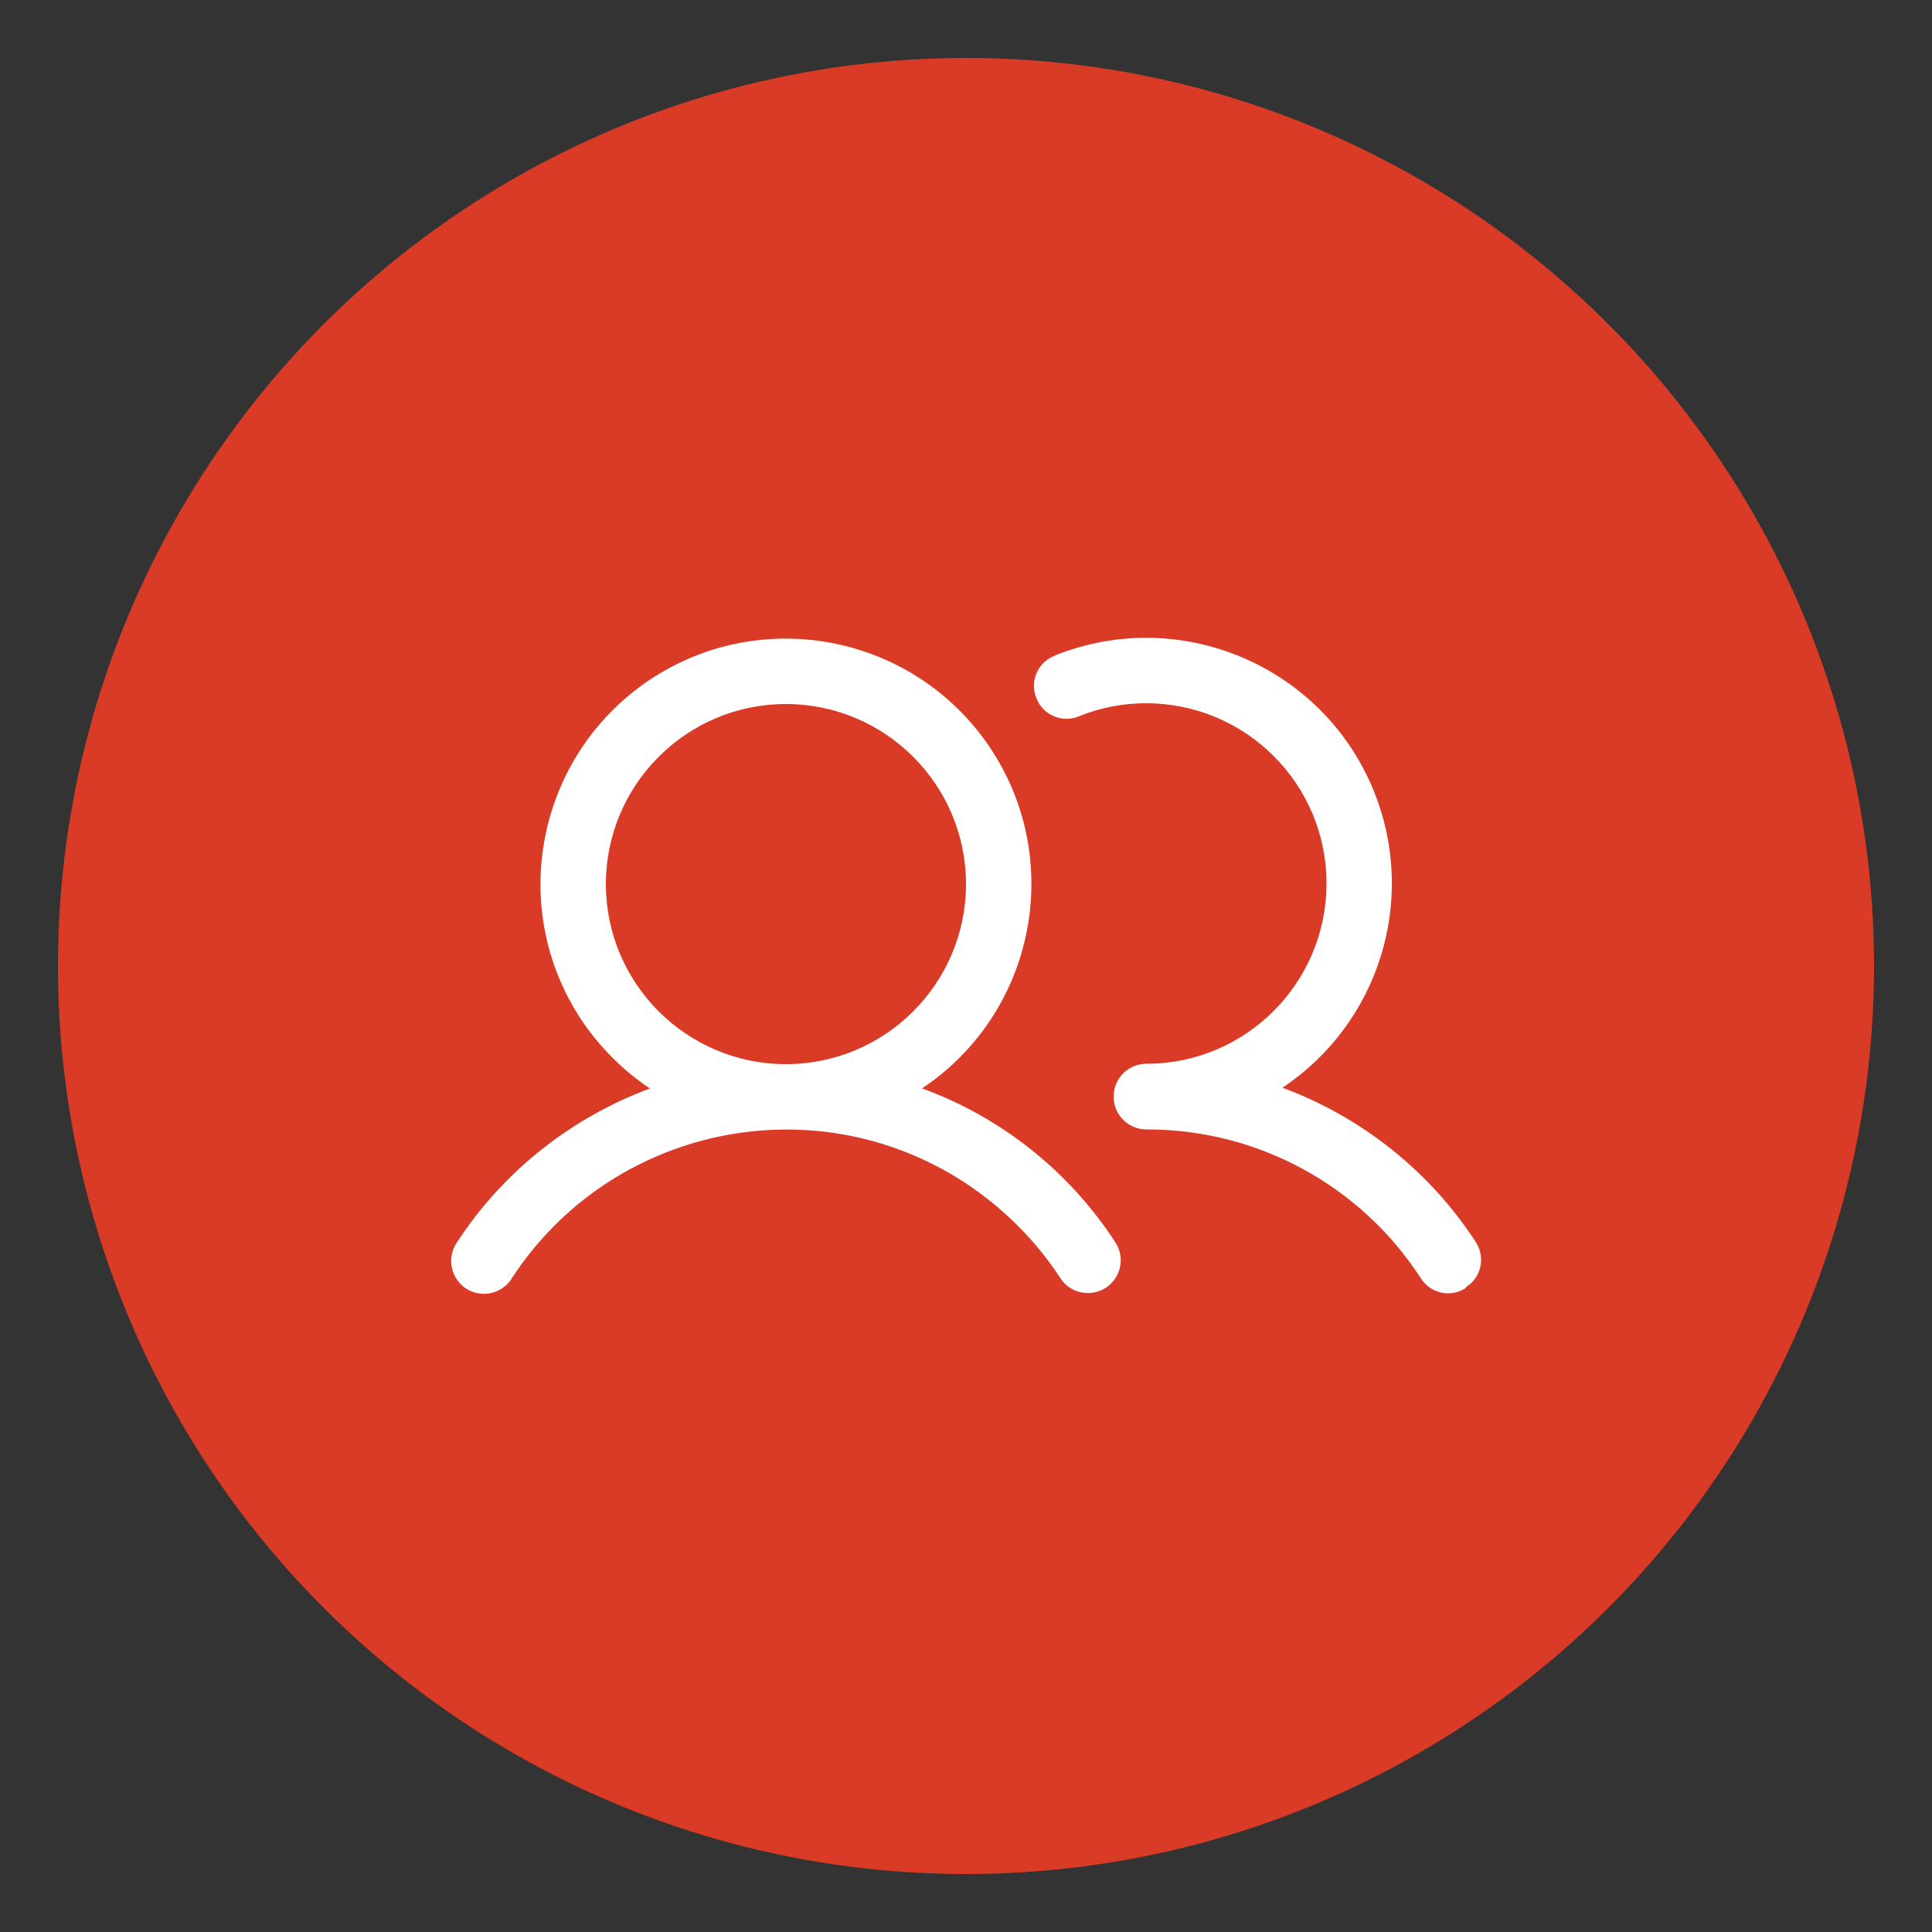
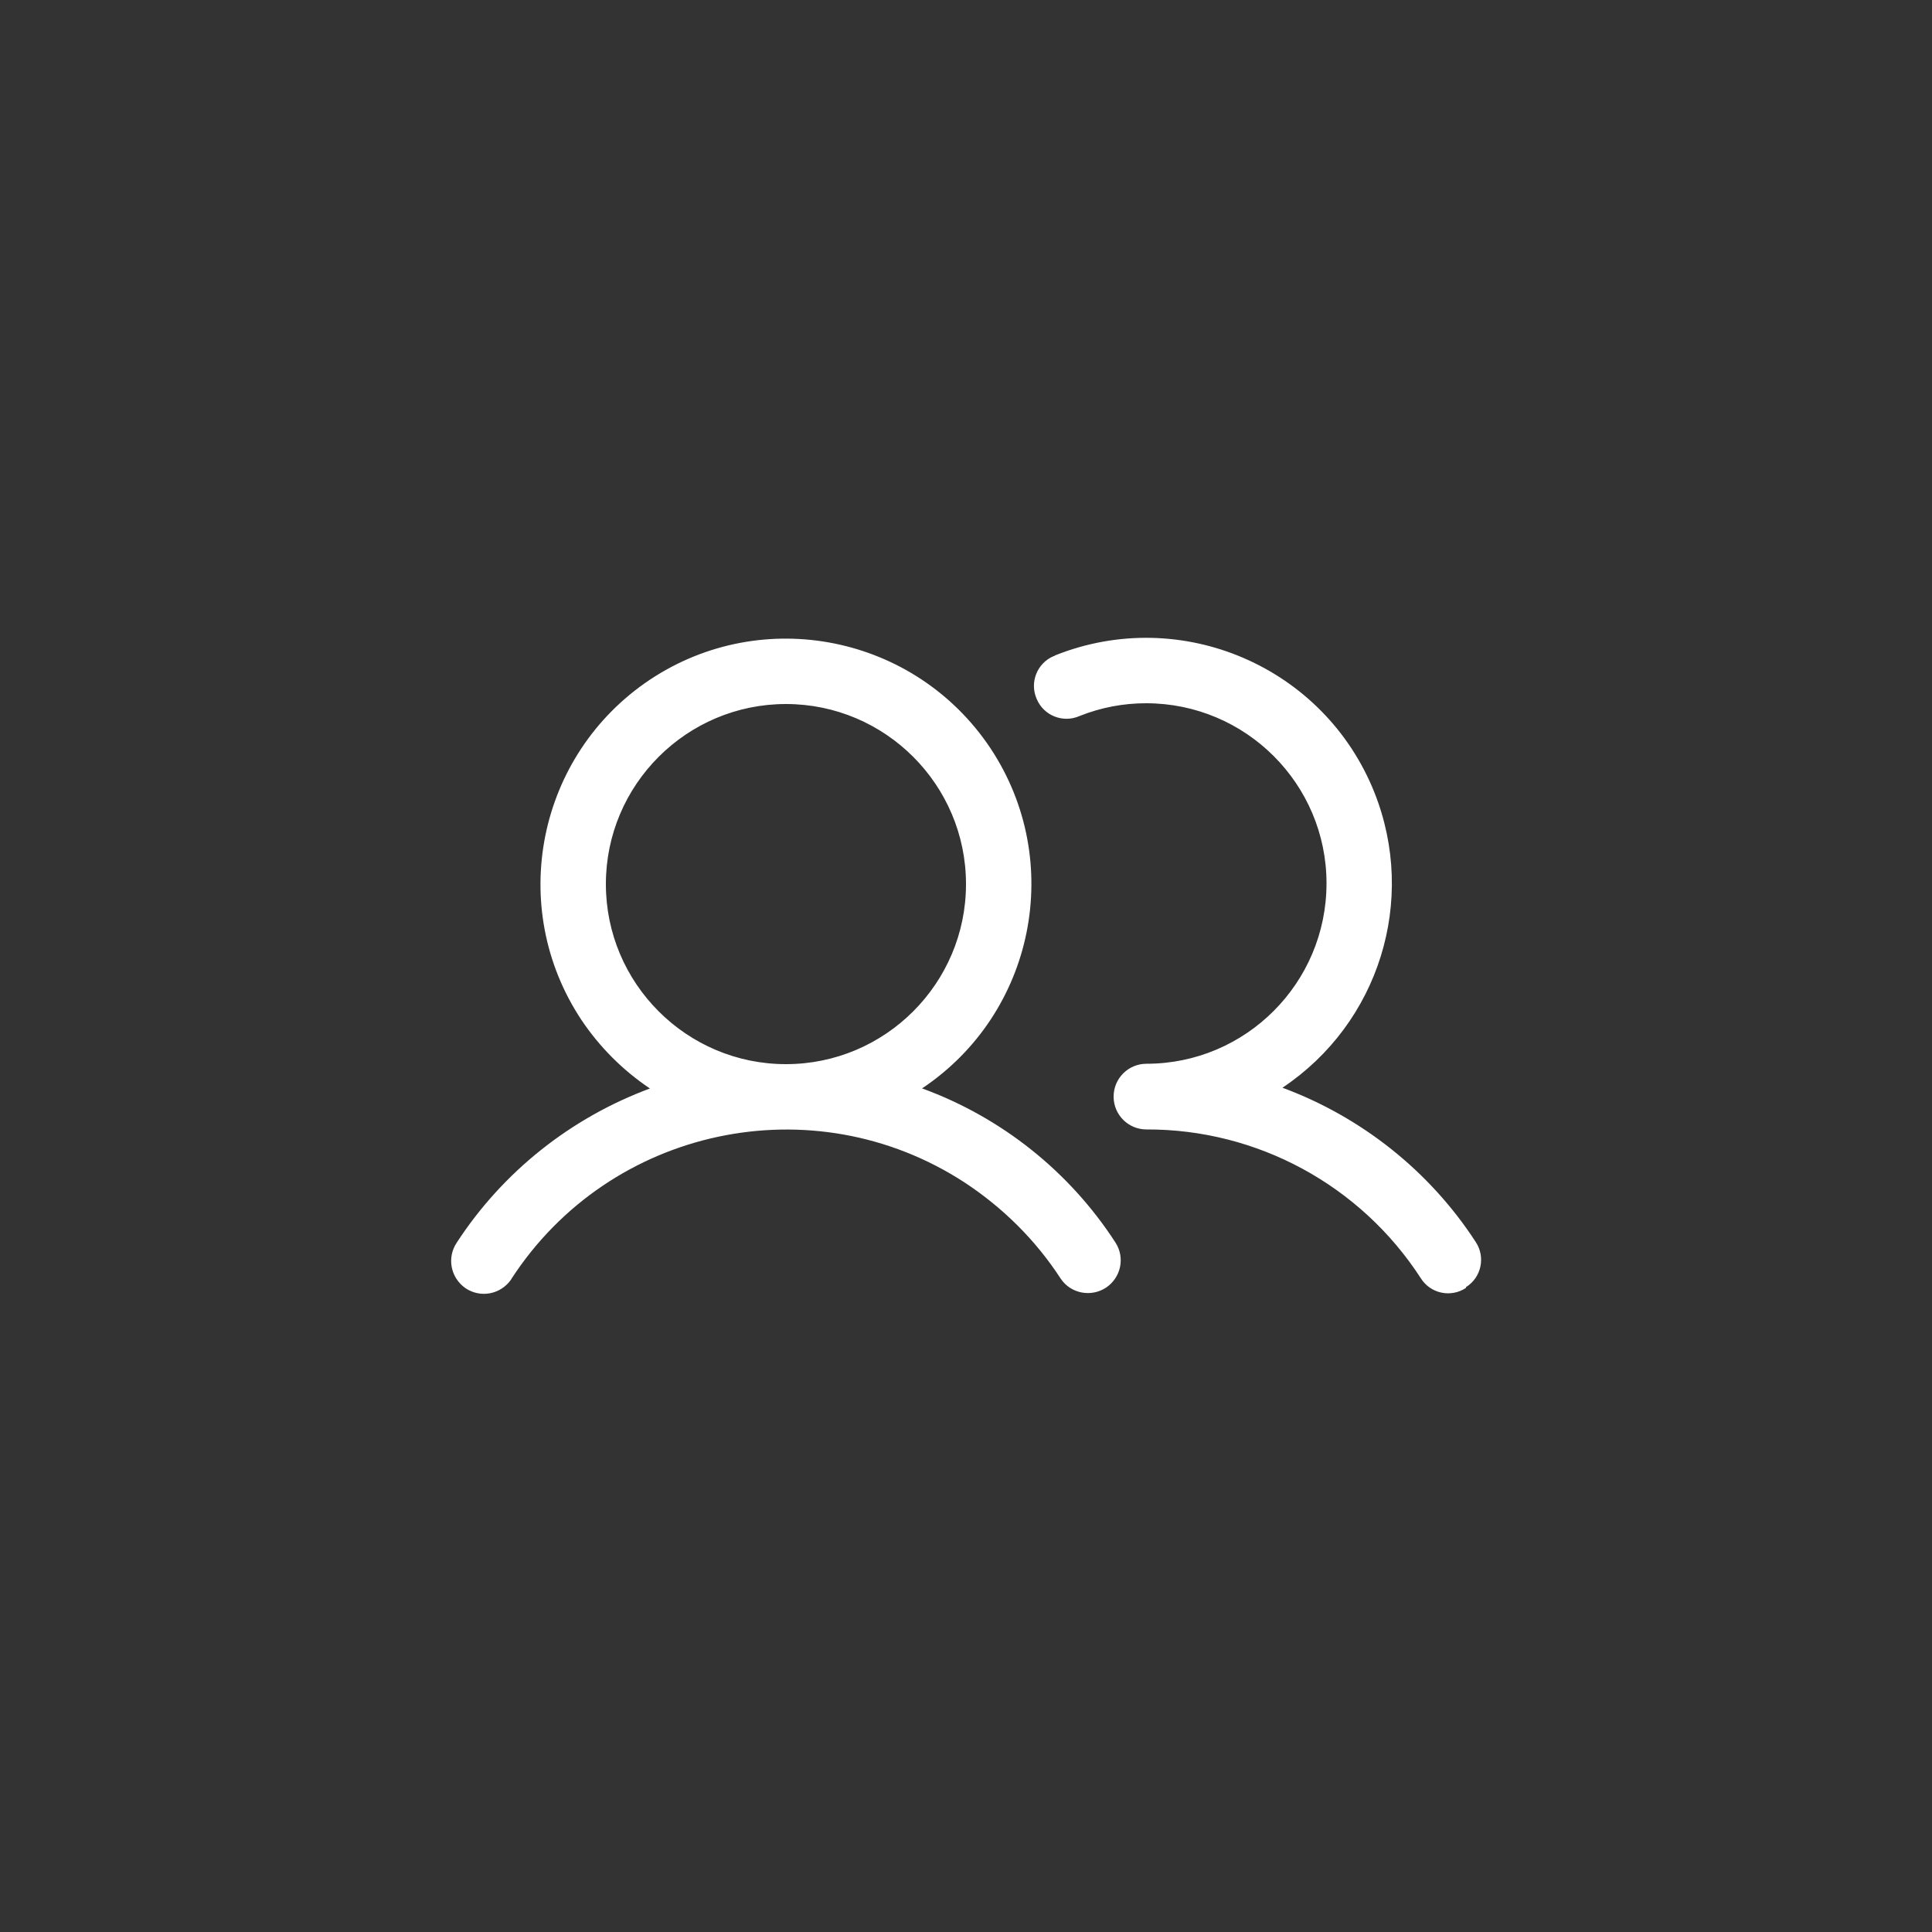
<svg xmlns="http://www.w3.org/2000/svg" viewBox="0 0 50 50" id="Layer_1">
  <rect x="0" y="0" width="50" height="50" fill="#333333" stroke="none" />
  <defs>
    <style>
      .cls-1 {
        fill: #da3b26;
      }

      .cls-2 {
        fill: #fff;
      }
    </style>
  </defs>
-   <circle r="23.5" cy="25" cx="25" class="cls-1" />
  <path d="M23.86,28.17c2.92-1.95,3.71-5.89,1.77-8.81-1.95-2.92-5.89-3.71-8.81-1.77-2.92,1.95-3.71,5.89-1.77,8.81.47.7,1.07,1.3,1.77,1.77-2.05.76-3.81,2.16-5,3.99-.26.39-.16.91.23,1.18.39.26.91.16,1.18-.23,0,0,0-.01.01-.02,2.55-3.92,7.8-5.04,11.72-2.49.99.65,1.84,1.49,2.49,2.49.26.39.79.49,1.18.23.38-.26.49-.77.24-1.16-1.19-1.84-2.95-3.24-5-3.99ZM15.68,22.88c0-2.57,2.09-4.66,4.66-4.66s4.66,2.09,4.66,4.66-2.09,4.66-4.66,4.66c-2.57,0-4.66-2.09-4.66-4.66ZM37.94,33.33c-.39.26-.92.15-1.17-.25-1.56-2.41-4.24-3.86-7.1-3.85-.47,0-.85-.38-.85-.85s.38-.85.85-.85c2.57,0,4.66-2.09,4.66-4.67,0-2.57-2.09-4.66-4.67-4.66-.59,0-1.17.11-1.72.33-.43.19-.93-.01-1.11-.44-.19-.43.01-.93.44-1.11.01,0,.03-.01.04-.02,3.26-1.3,6.96.29,8.26,3.55,1.11,2.79.12,5.97-2.38,7.64,2.05.76,3.81,2.16,5,3.99.26.39.15.92-.25,1.17Z" class="cls-2" />
</svg>